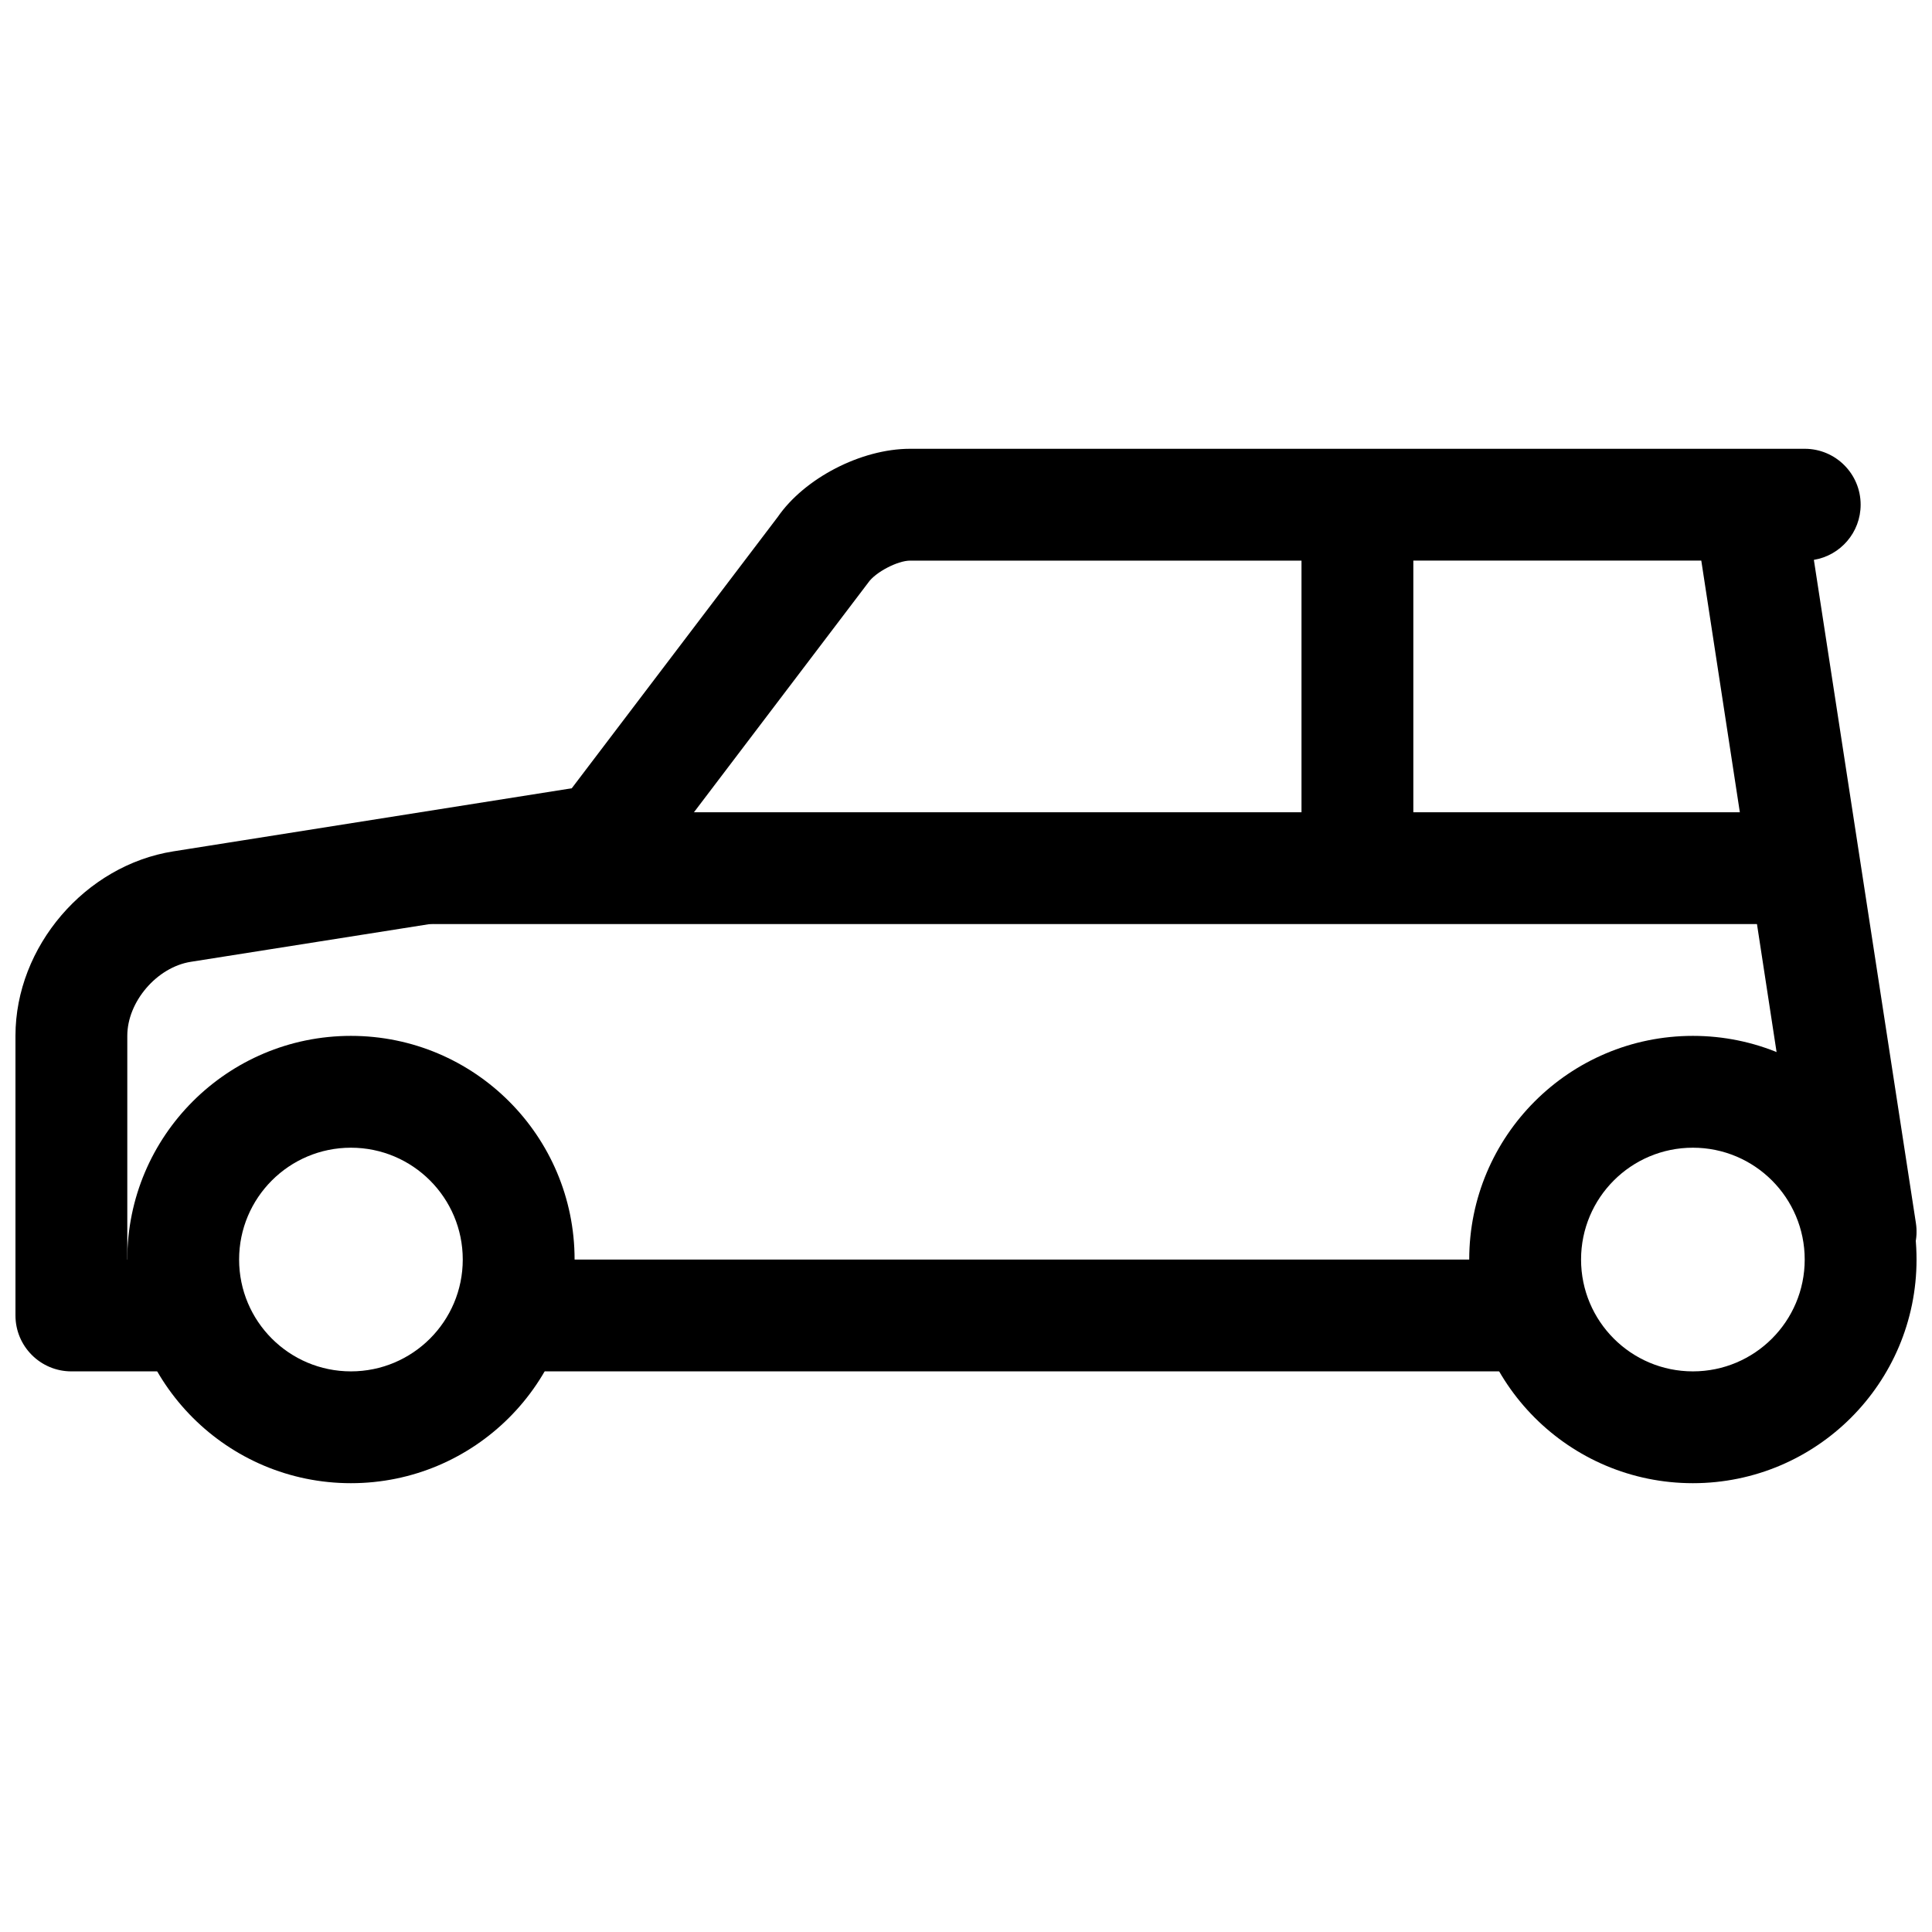
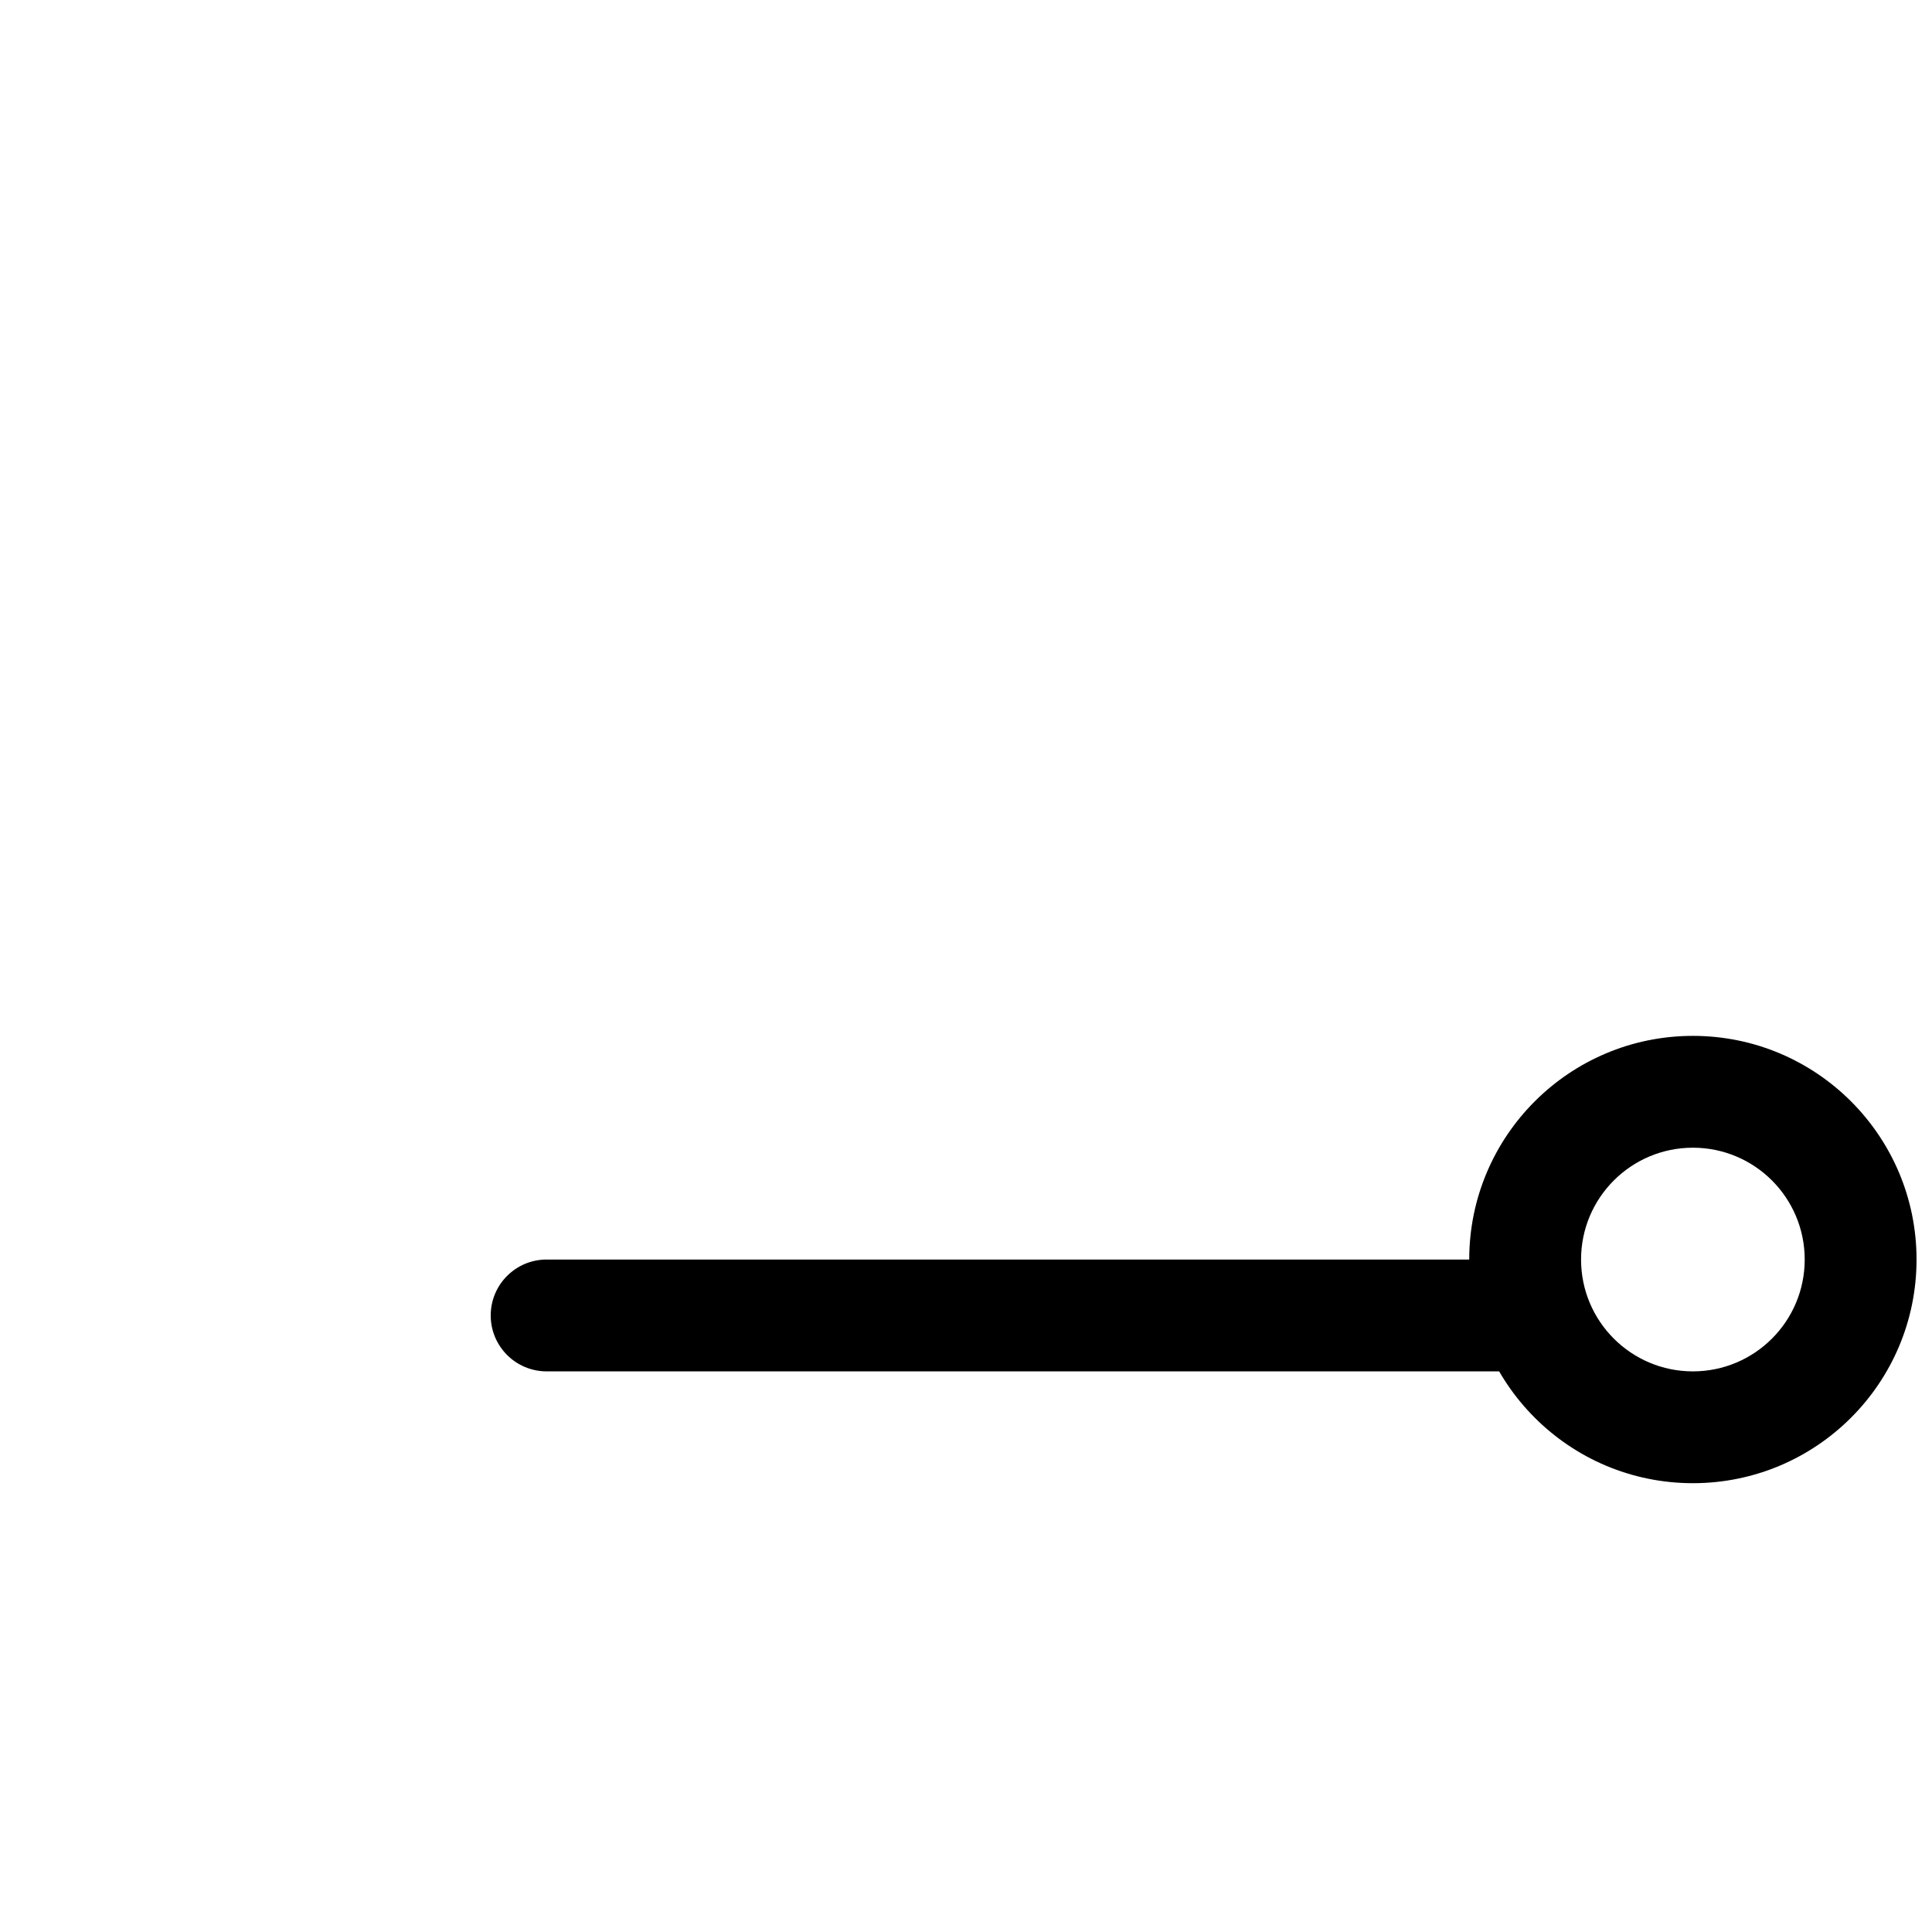
<svg xmlns="http://www.w3.org/2000/svg" width="800px" height="800px" version="1.1" viewBox="144 144 512 512">
  <defs>
    <clipPath id="b">
      <path d="m533 418h118.9v120h-118.9z" />
    </clipPath>
    <clipPath id="a">
      <path d="m148.09 262h503.81v246h-503.81z" />
    </clipPath>
  </defs>
-   <path d="m177.73 477.79c0-32.734 26.535-59.273 59.27-59.273s59.273 26.539 59.273 59.273-26.539 59.27-59.273 59.27-59.27-26.535-59.27-59.27zm88.906 0c0-16.367-13.27-29.637-29.637-29.637s-29.633 13.27-29.633 29.637c0 16.367 13.266 29.637 29.633 29.637s29.637-13.27 29.637-29.637z" fill-rule="evenodd" />
  <g clip-path="url(#b)">
    <path d="m533.36 477.79c0-32.734 26.539-59.273 59.273-59.273 32.734 0 59.27 26.539 59.27 59.273s-26.535 59.27-59.27 59.27c-32.734 0-59.273-26.535-59.273-59.27zm88.906 0c0-16.367-13.266-29.637-29.633-29.637-16.367 0-29.637 13.27-29.637 29.637 0 16.367 13.27 29.637 29.637 29.637 16.367 0 29.633-13.27 29.633-29.637z" fill-rule="evenodd" />
  </g>
  <g clip-path="url(#a)">
-     <path d="m488.91 292.57h-103.71c-3.332 0-9.195 3.07-11.094 5.812l-58.617 77.234c-2.312 3.047-5.715 5.082-9.492 5.676l-111.43 17.598c-8.988 1.418-16.832 10.582-16.832 19.598v59.305h14.816c8.184 0 14.82 6.633 14.82 14.816s-6.637 14.82-14.82 14.82h-29.637c-8.184 0-14.816-6.637-14.816-14.82v-74.121c0-23.609 18.465-45.18 41.844-48.871l105.58-16.715 54.598-71.914c7.051-10.215 22.02-18.055 35.078-18.055h237.07c8.184 0 14.82 6.633 14.82 14.816 0 7.359-5.363 13.465-12.395 14.621l27.039 175.76c1.246 8.09-4.305 15.656-12.391 16.898-8.09 1.246-15.656-4.301-16.898-12.391l-27.586-180.07h-76.312v74.086c0 8.188-6.637 14.82-14.82 14.82s-14.816-6.633-14.816-14.82z" fill-rule="evenodd" />
-   </g>
+     </g>
  <path d="m548.18 477.79c8.184 0 14.816 6.633 14.816 14.816s-6.633 14.82-14.816 14.82h-259.32c-8.184 0-14.816-6.637-14.816-14.82s6.633-14.816 14.816-14.816z" fill-rule="evenodd" />
-   <path d="m259.23 388.89c-8.184 0-14.816-6.637-14.816-14.82s6.633-14.816 14.816-14.816h355.63c8.184 0 14.816 6.633 14.816 14.816s-6.633 14.82-14.816 14.82z" fill-rule="evenodd" />
</svg>